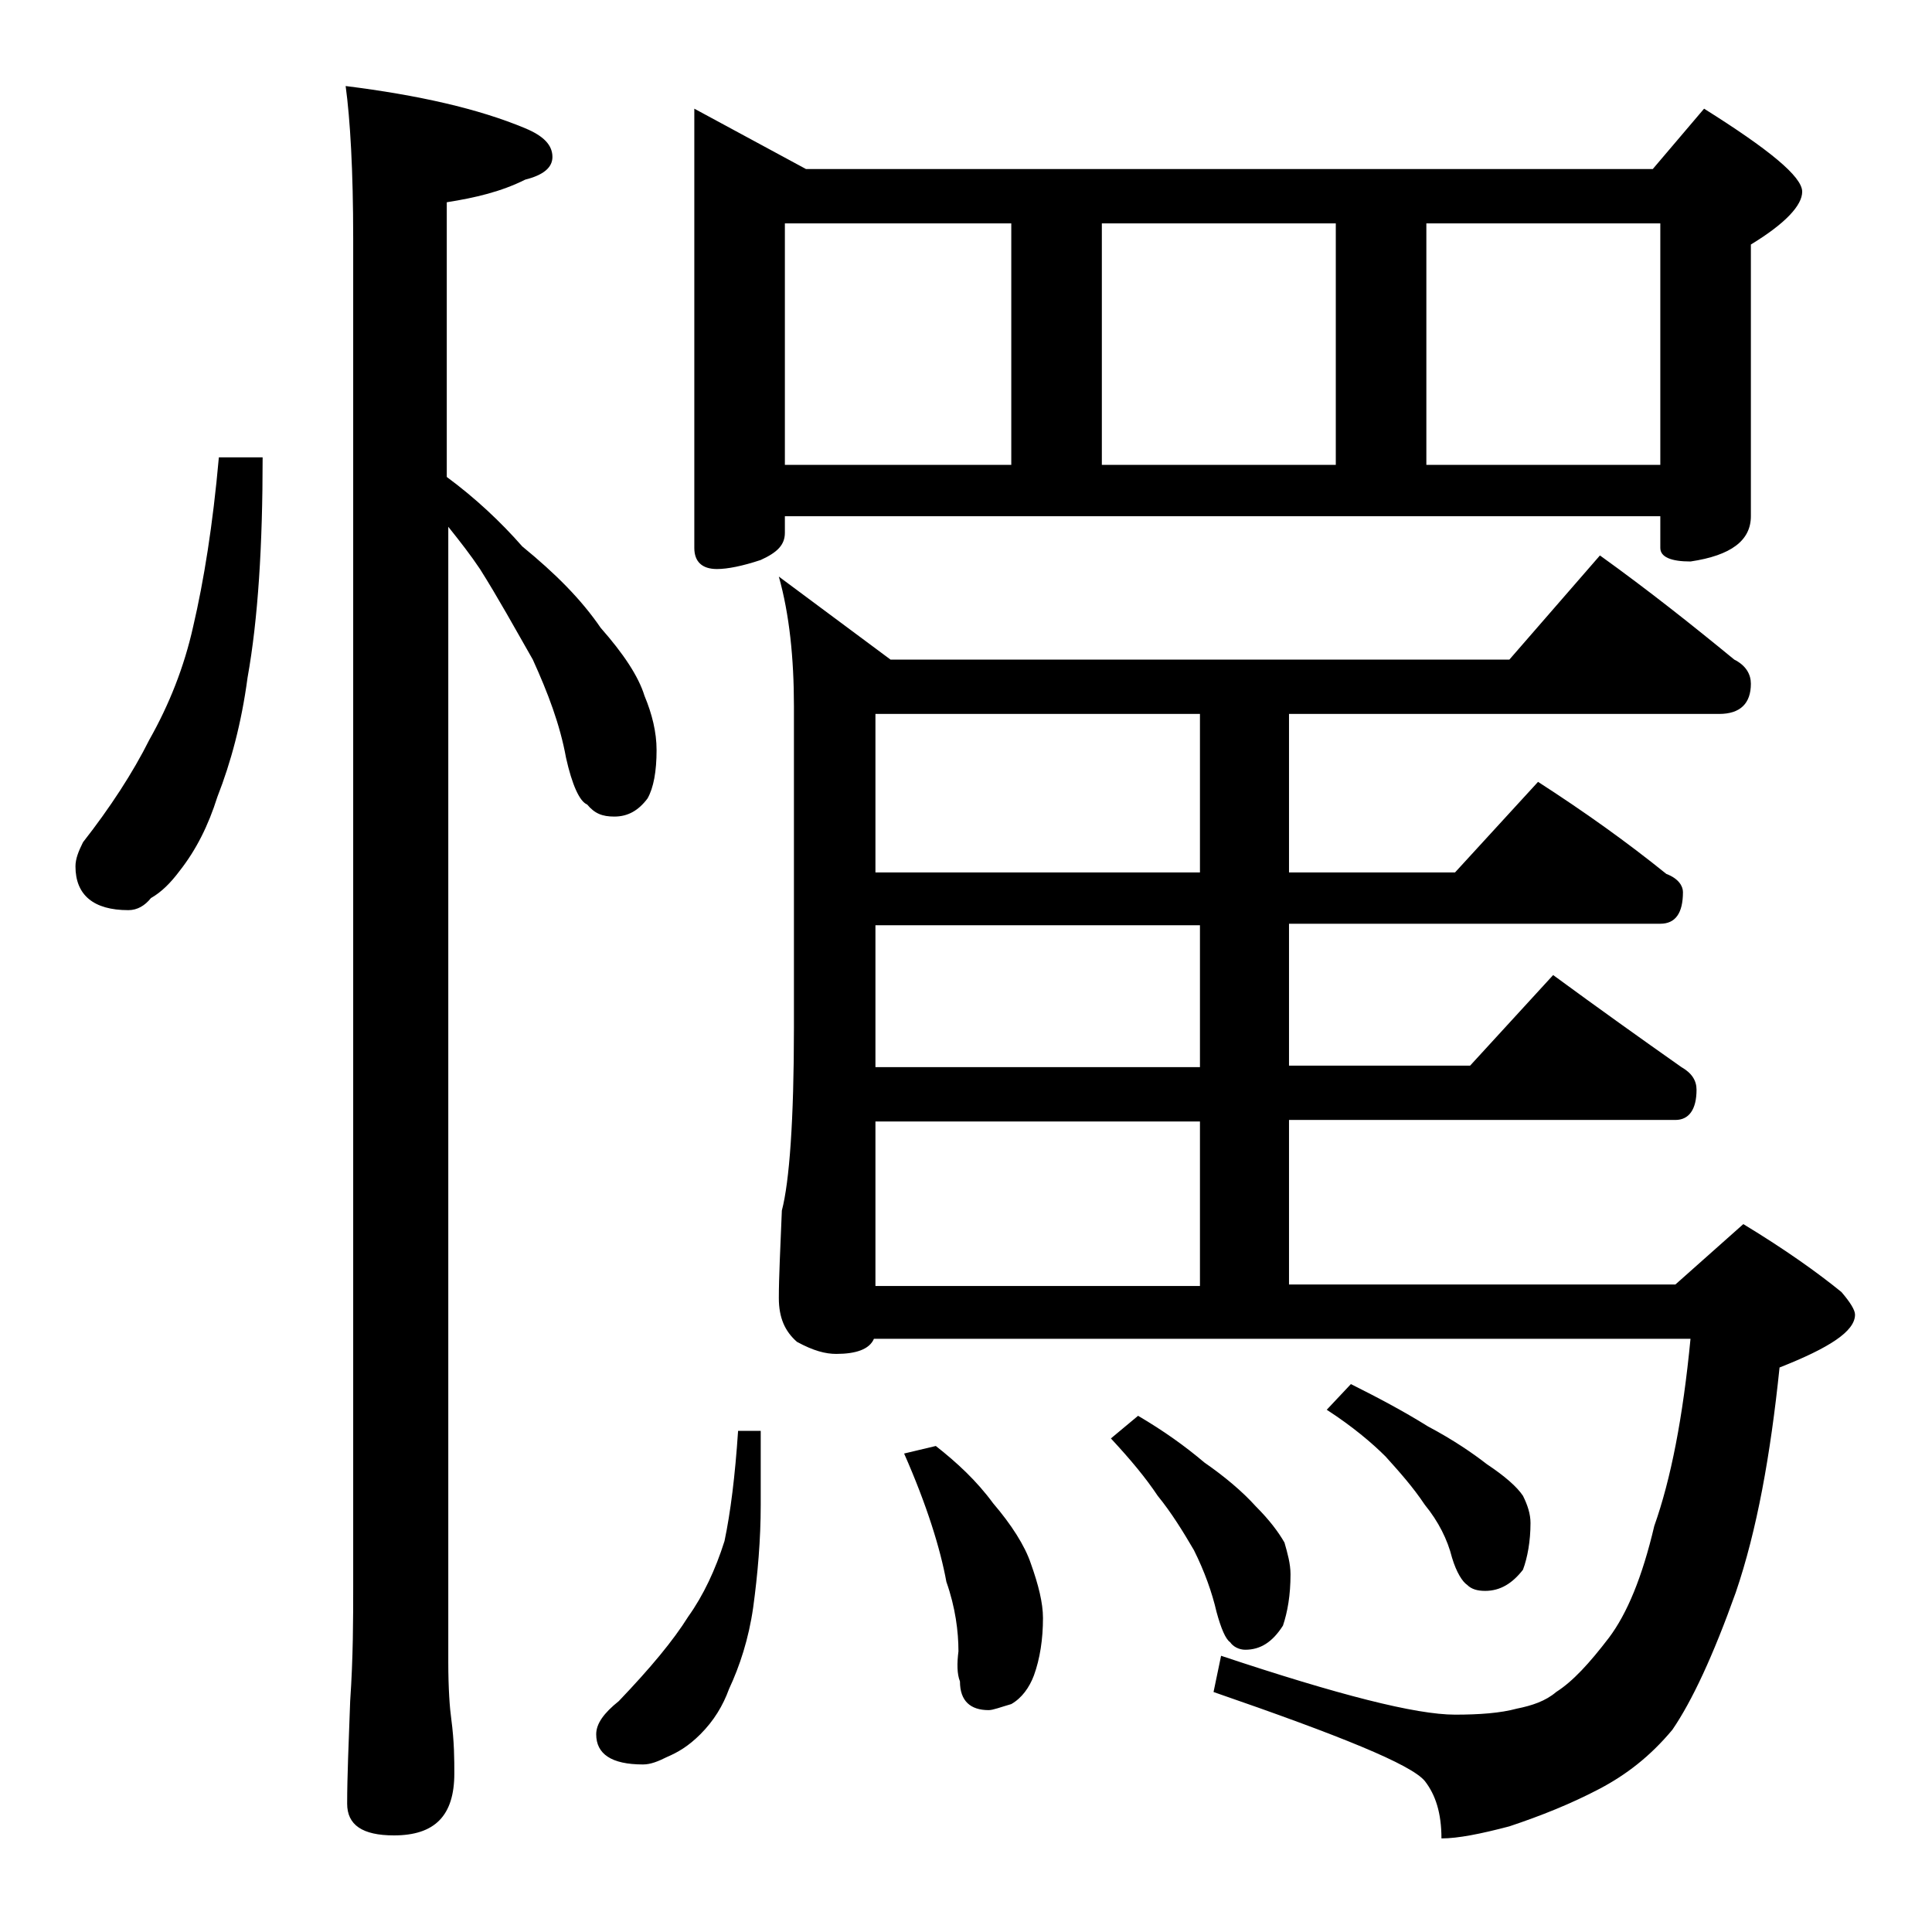
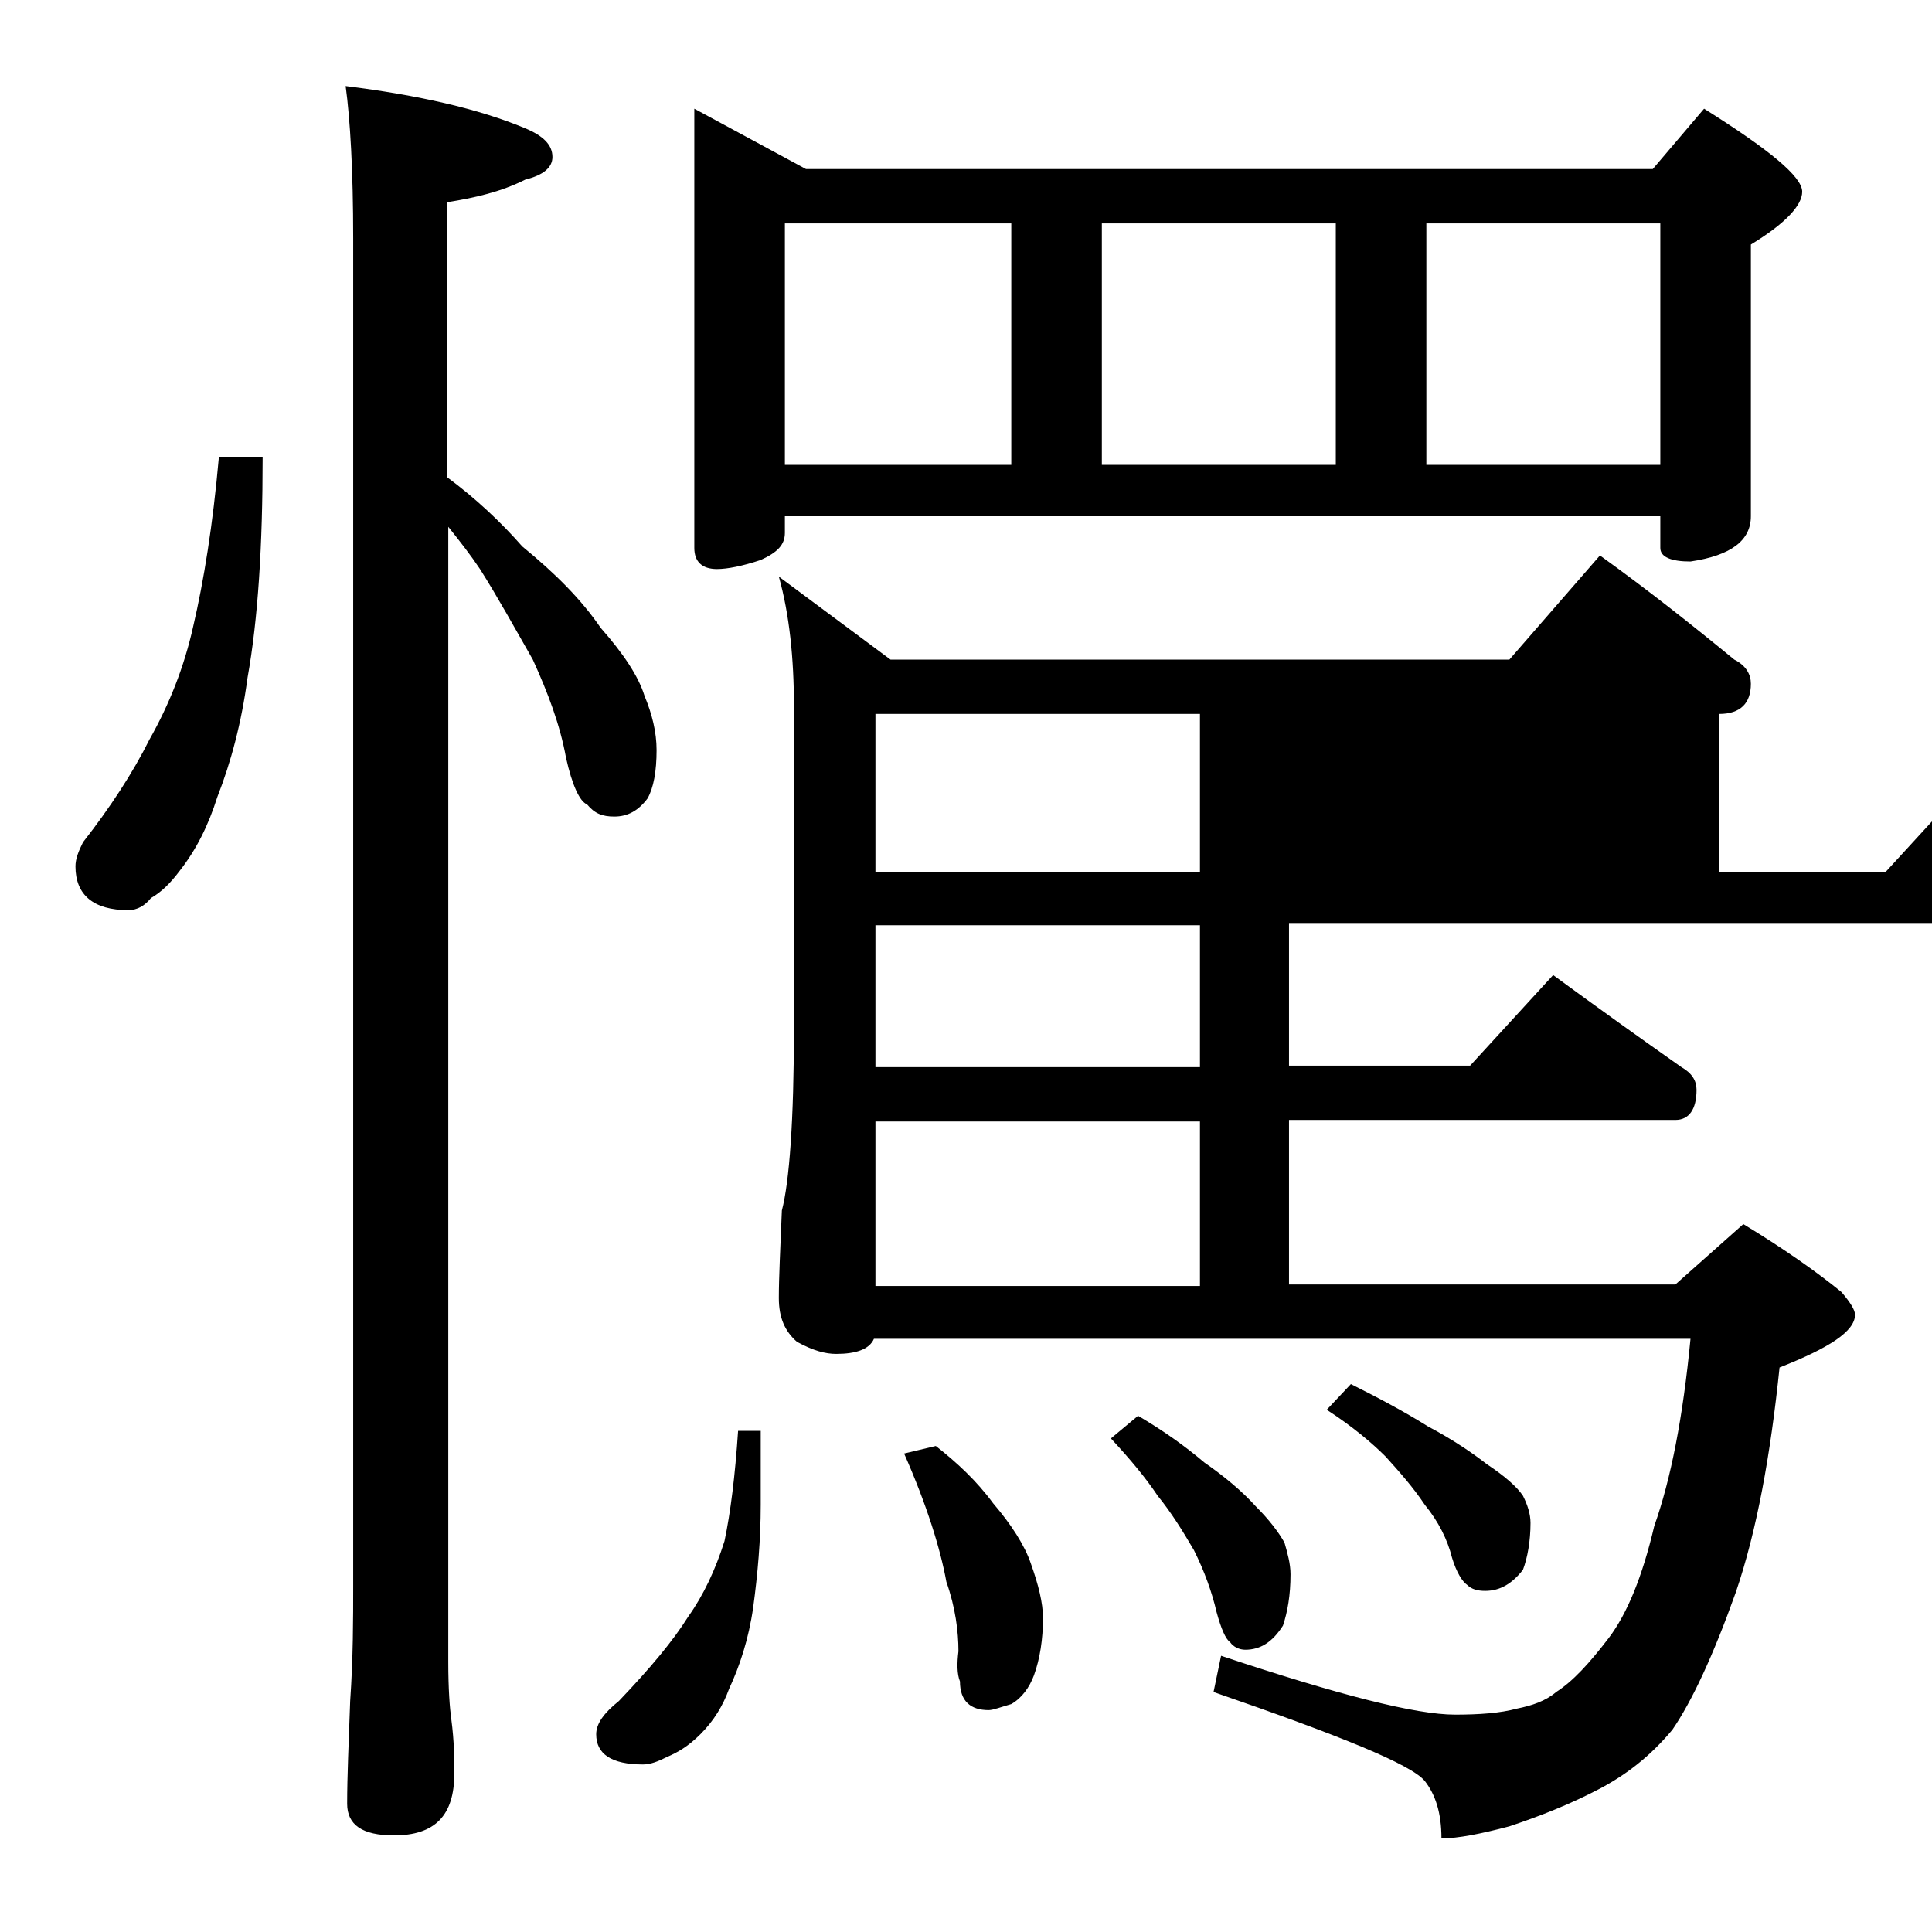
<svg xmlns="http://www.w3.org/2000/svg" version="1.1" id="Layer_1" x="0px" y="0px" viewBox="0 0 128 128" enable-background="new 0 0 128 128" xml:space="preserve">
-   <path d="M14.5,30.3h2.9c0,5.8-0.3,10.7-1,14.6c-0.4,3-1.1,5.6-2,7.9c-0.6,1.9-1.4,3.5-2.5,4.9c-0.6,0.8-1.2,1.4-1.9,1.8  c-0.4,0.5-0.9,0.8-1.5,0.8c-2.3,0-3.5-1-3.5-2.9c0-0.5,0.2-1,0.5-1.6c1.8-2.3,3.3-4.6,4.4-6.8c1.3-2.3,2.3-4.8,2.9-7.5  C13.5,38.5,14.1,34.8,14.5,30.3z M22.9,5.7c4.8,0.6,8.8,1.5,11.9,2.8c1.2,0.5,1.8,1.1,1.8,1.9c0,0.7-0.6,1.2-1.8,1.5  c-1.6,0.8-3.3,1.2-5.2,1.5v18.2c1.9,1.4,3.6,3,5,4.6c2.2,1.8,3.9,3.5,5.2,5.4c1.5,1.7,2.5,3.2,2.9,4.5c0.5,1.2,0.8,2.4,0.8,3.6  c0,1.4-0.2,2.5-0.6,3.2c-0.6,0.8-1.3,1.2-2.2,1.2c-0.8,0-1.3-0.2-1.8-0.8c-0.5-0.2-1-1.3-1.4-3.1c-0.4-2.2-1.2-4.3-2.2-6.5  c-1.2-2.1-2.3-4.1-3.5-6c-0.6-0.9-1.3-1.8-2.1-2.8v75.2c0,1.8,0.1,3.1,0.2,3.8c0.2,1.5,0.2,2.7,0.2,3.6c0,2.8-1.3,4.1-4,4.1  c-2.1,0-3.1-0.7-3.1-2.1c0-1.8,0.1-4,0.2-6.8c0.2-2.9,0.2-5.5,0.2-7.6V15.8C23.4,11.3,23.2,7.9,22.9,5.7z M48.9,94.8h1.5v4.9  c0,2.3-0.2,4.6-0.5,6.8c-0.3,2.1-0.9,3.9-1.6,5.4c-0.4,1.1-1,2.1-1.9,3c-0.8,0.8-1.5,1.2-2.2,1.5c-0.6,0.3-1.1,0.5-1.6,0.5  c-2.1,0-3.1-0.7-3.1-2c0-0.7,0.5-1.4,1.5-2.2c2.1-2.2,3.6-4,4.6-5.6c1-1.4,1.8-3.1,2.4-5C48.4,100.2,48.7,97.8,48.9,94.8z M46,7.2  l7.4,4h56.1l3.4-4c4.3,2.7,6.5,4.5,6.5,5.5c0,0.9-1.1,2.1-3.4,3.5v18c0,1.6-1.3,2.6-4,3c-1.3,0-2-0.3-2-0.9v-2.1H52v1.1  c0,0.8-0.5,1.3-1.6,1.8c-1.2,0.4-2.2,0.6-2.9,0.6c-1,0-1.5-0.5-1.5-1.4V7.2z M106,36.8c3.2,2.3,6.1,4.6,8.9,6.9  c0.8,0.4,1.1,1,1.1,1.6c0,1.3-0.7,2-2.1,2H85.4v10.5h11l5.5-6c3.1,2,5.9,4,8.5,6.1c0.8,0.3,1.1,0.8,1.1,1.2c0,1.4-0.5,2.1-1.5,2.1  H85.4v9.4h12l5.5-6c3,2.2,5.8,4.2,8.5,6.1c0.7,0.4,1,0.9,1,1.5c0,1.3-0.5,2-1.4,2H85.4v10.9H111l4.5-4c2.8,1.7,4.9,3.2,6.5,4.5  c0.6,0.7,0.9,1.2,0.9,1.5c0,1.1-1.7,2.2-5,3.5c-0.6,5.8-1.5,10.8-2.9,14.9c-1.5,4.2-2.9,7.2-4.2,9.1c-1.5,1.8-3.1,3-4.8,3.9  c-1.9,1-3.9,1.8-6,2.5c-1.9,0.5-3.4,0.8-4.5,0.8c0-1.7-0.4-2.9-1.1-3.8c-0.9-1.1-5.6-3-14-5.9l0.5-2.4c7.8,2.6,12.9,3.9,15.5,3.9  c1.6,0,3-0.1,4.1-0.4c1-0.2,1.9-0.5,2.6-1.1c1.1-0.7,2.2-1.9,3.5-3.6c1.2-1.6,2.2-4,3-7.4c1.1-3.1,1.9-7.2,2.4-12.4H57.9  c-0.3,0.7-1.2,1-2.5,1c-0.7,0-1.5-0.2-2.6-0.8c-0.8-0.7-1.2-1.6-1.2-2.9c0-1.4,0.1-3.3,0.2-5.8c0.5-1.9,0.8-6,0.8-12.1V46.8  c0-3.2-0.3-6.1-1-8.6l7.4,5.5H100L106,36.8z M52,30.8h15v-16H52V30.8z M79.5,57.8V47.3H58v10.5H79.5z M79.5,70.7v-9.4H58v9.4H79.5z   M58,85.2h21.5V74.3H58V85.2z M62,95.8c1.4,1.1,2.7,2.3,3.8,3.8c1.2,1.4,2.1,2.8,2.5,4c0.5,1.4,0.8,2.6,0.8,3.6  c0,1.4-0.2,2.7-0.6,3.8c-0.3,0.8-0.8,1.5-1.5,1.9c-0.7,0.2-1.2,0.4-1.5,0.4c-1.2,0-1.9-0.6-1.9-1.9c-0.2-0.5-0.2-1.2-0.1-2  c0-1.3-0.2-2.9-0.8-4.6c-0.4-2.2-1.3-5.1-2.8-8.5L62,95.8z M73,30.8h15.5v-16H73V30.8z M75.4,93.8c1.7,1,3.1,2,4.4,3.1  c1.3,0.9,2.5,1.9,3.4,2.9c0.9,0.9,1.5,1.7,1.9,2.4c0.2,0.7,0.4,1.4,0.4,2.1c0,1.4-0.2,2.5-0.5,3.4c-0.7,1.1-1.5,1.6-2.5,1.6  c-0.4,0-0.8-0.2-1-0.5c-0.3-0.2-0.6-0.9-0.9-2c-0.3-1.3-0.8-2.7-1.5-4.1c-0.7-1.2-1.5-2.5-2.4-3.6c-0.8-1.2-1.8-2.4-3.1-3.8  L75.4,93.8z M89.5,91.7c1.8,0.9,3.5,1.8,5.1,2.8c1.7,0.9,3,1.8,3.9,2.5c1.2,0.8,2,1.5,2.4,2.1c0.3,0.6,0.5,1.2,0.5,1.8  c0,1.2-0.2,2.3-0.5,3.1c-0.7,0.9-1.5,1.4-2.5,1.4c-0.5,0-0.9-0.1-1.2-0.4c-0.3-0.2-0.7-0.8-1-1.8c-0.3-1.2-0.9-2.4-1.8-3.5  c-0.8-1.2-1.7-2.2-2.6-3.2c-0.9-0.9-2.2-2-3.9-3.1L89.5,91.7z M94.5,30.8H110v-16H94.5V30.8z" />
+   <path d="M14.5,30.3h2.9c0,5.8-0.3,10.7-1,14.6c-0.4,3-1.1,5.6-2,7.9c-0.6,1.9-1.4,3.5-2.5,4.9c-0.6,0.8-1.2,1.4-1.9,1.8  c-0.4,0.5-0.9,0.8-1.5,0.8c-2.3,0-3.5-1-3.5-2.9c0-0.5,0.2-1,0.5-1.6c1.8-2.3,3.3-4.6,4.4-6.8c1.3-2.3,2.3-4.8,2.9-7.5  C13.5,38.5,14.1,34.8,14.5,30.3z M22.9,5.7c4.8,0.6,8.8,1.5,11.9,2.8c1.2,0.5,1.8,1.1,1.8,1.9c0,0.7-0.6,1.2-1.8,1.5  c-1.6,0.8-3.3,1.2-5.2,1.5v18.2c1.9,1.4,3.6,3,5,4.6c2.2,1.8,3.9,3.5,5.2,5.4c1.5,1.7,2.5,3.2,2.9,4.5c0.5,1.2,0.8,2.4,0.8,3.6  c0,1.4-0.2,2.5-0.6,3.2c-0.6,0.8-1.3,1.2-2.2,1.2c-0.8,0-1.3-0.2-1.8-0.8c-0.5-0.2-1-1.3-1.4-3.1c-0.4-2.2-1.2-4.3-2.2-6.5  c-1.2-2.1-2.3-4.1-3.5-6c-0.6-0.9-1.3-1.8-2.1-2.8v75.2c0,1.8,0.1,3.1,0.2,3.8c0.2,1.5,0.2,2.7,0.2,3.6c0,2.8-1.3,4.1-4,4.1  c-2.1,0-3.1-0.7-3.1-2.1c0-1.8,0.1-4,0.2-6.8c0.2-2.9,0.2-5.5,0.2-7.6V15.8C23.4,11.3,23.2,7.9,22.9,5.7z M48.9,94.8h1.5v4.9  c0,2.3-0.2,4.6-0.5,6.8c-0.3,2.1-0.9,3.9-1.6,5.4c-0.4,1.1-1,2.1-1.9,3c-0.8,0.8-1.5,1.2-2.2,1.5c-0.6,0.3-1.1,0.5-1.6,0.5  c-2.1,0-3.1-0.7-3.1-2c0-0.7,0.5-1.4,1.5-2.2c2.1-2.2,3.6-4,4.6-5.6c1-1.4,1.8-3.1,2.4-5C48.4,100.2,48.7,97.8,48.9,94.8z M46,7.2  l7.4,4h56.1l3.4-4c4.3,2.7,6.5,4.5,6.5,5.5c0,0.9-1.1,2.1-3.4,3.5v18c0,1.6-1.3,2.6-4,3c-1.3,0-2-0.3-2-0.9v-2.1H52v1.1  c0,0.8-0.5,1.3-1.6,1.8c-1.2,0.4-2.2,0.6-2.9,0.6c-1,0-1.5-0.5-1.5-1.4V7.2z M106,36.8c3.2,2.3,6.1,4.6,8.9,6.9  c0.8,0.4,1.1,1,1.1,1.6c0,1.3-0.7,2-2.1,2v10.5h11l5.5-6c3.1,2,5.9,4,8.5,6.1c0.8,0.3,1.1,0.8,1.1,1.2c0,1.4-0.5,2.1-1.5,2.1  H85.4v9.4h12l5.5-6c3,2.2,5.8,4.2,8.5,6.1c0.7,0.4,1,0.9,1,1.5c0,1.3-0.5,2-1.4,2H85.4v10.9H111l4.5-4c2.8,1.7,4.9,3.2,6.5,4.5  c0.6,0.7,0.9,1.2,0.9,1.5c0,1.1-1.7,2.2-5,3.5c-0.6,5.8-1.5,10.8-2.9,14.9c-1.5,4.2-2.9,7.2-4.2,9.1c-1.5,1.8-3.1,3-4.8,3.9  c-1.9,1-3.9,1.8-6,2.5c-1.9,0.5-3.4,0.8-4.5,0.8c0-1.7-0.4-2.9-1.1-3.8c-0.9-1.1-5.6-3-14-5.9l0.5-2.4c7.8,2.6,12.9,3.9,15.5,3.9  c1.6,0,3-0.1,4.1-0.4c1-0.2,1.9-0.5,2.6-1.1c1.1-0.7,2.2-1.9,3.5-3.6c1.2-1.6,2.2-4,3-7.4c1.1-3.1,1.9-7.2,2.4-12.4H57.9  c-0.3,0.7-1.2,1-2.5,1c-0.7,0-1.5-0.2-2.6-0.8c-0.8-0.7-1.2-1.6-1.2-2.9c0-1.4,0.1-3.3,0.2-5.8c0.5-1.9,0.8-6,0.8-12.1V46.8  c0-3.2-0.3-6.1-1-8.6l7.4,5.5H100L106,36.8z M52,30.8h15v-16H52V30.8z M79.5,57.8V47.3H58v10.5H79.5z M79.5,70.7v-9.4H58v9.4H79.5z   M58,85.2h21.5V74.3H58V85.2z M62,95.8c1.4,1.1,2.7,2.3,3.8,3.8c1.2,1.4,2.1,2.8,2.5,4c0.5,1.4,0.8,2.6,0.8,3.6  c0,1.4-0.2,2.7-0.6,3.8c-0.3,0.8-0.8,1.5-1.5,1.9c-0.7,0.2-1.2,0.4-1.5,0.4c-1.2,0-1.9-0.6-1.9-1.9c-0.2-0.5-0.2-1.2-0.1-2  c0-1.3-0.2-2.9-0.8-4.6c-0.4-2.2-1.3-5.1-2.8-8.5L62,95.8z M73,30.8h15.5v-16H73V30.8z M75.4,93.8c1.7,1,3.1,2,4.4,3.1  c1.3,0.9,2.5,1.9,3.4,2.9c0.9,0.9,1.5,1.7,1.9,2.4c0.2,0.7,0.4,1.4,0.4,2.1c0,1.4-0.2,2.5-0.5,3.4c-0.7,1.1-1.5,1.6-2.5,1.6  c-0.4,0-0.8-0.2-1-0.5c-0.3-0.2-0.6-0.9-0.9-2c-0.3-1.3-0.8-2.7-1.5-4.1c-0.7-1.2-1.5-2.5-2.4-3.6c-0.8-1.2-1.8-2.4-3.1-3.8  L75.4,93.8z M89.5,91.7c1.8,0.9,3.5,1.8,5.1,2.8c1.7,0.9,3,1.8,3.9,2.5c1.2,0.8,2,1.5,2.4,2.1c0.3,0.6,0.5,1.2,0.5,1.8  c0,1.2-0.2,2.3-0.5,3.1c-0.7,0.9-1.5,1.4-2.5,1.4c-0.5,0-0.9-0.1-1.2-0.4c-0.3-0.2-0.7-0.8-1-1.8c-0.3-1.2-0.9-2.4-1.8-3.5  c-0.8-1.2-1.7-2.2-2.6-3.2c-0.9-0.9-2.2-2-3.9-3.1L89.5,91.7z M94.5,30.8H110v-16H94.5V30.8z" />
</svg>